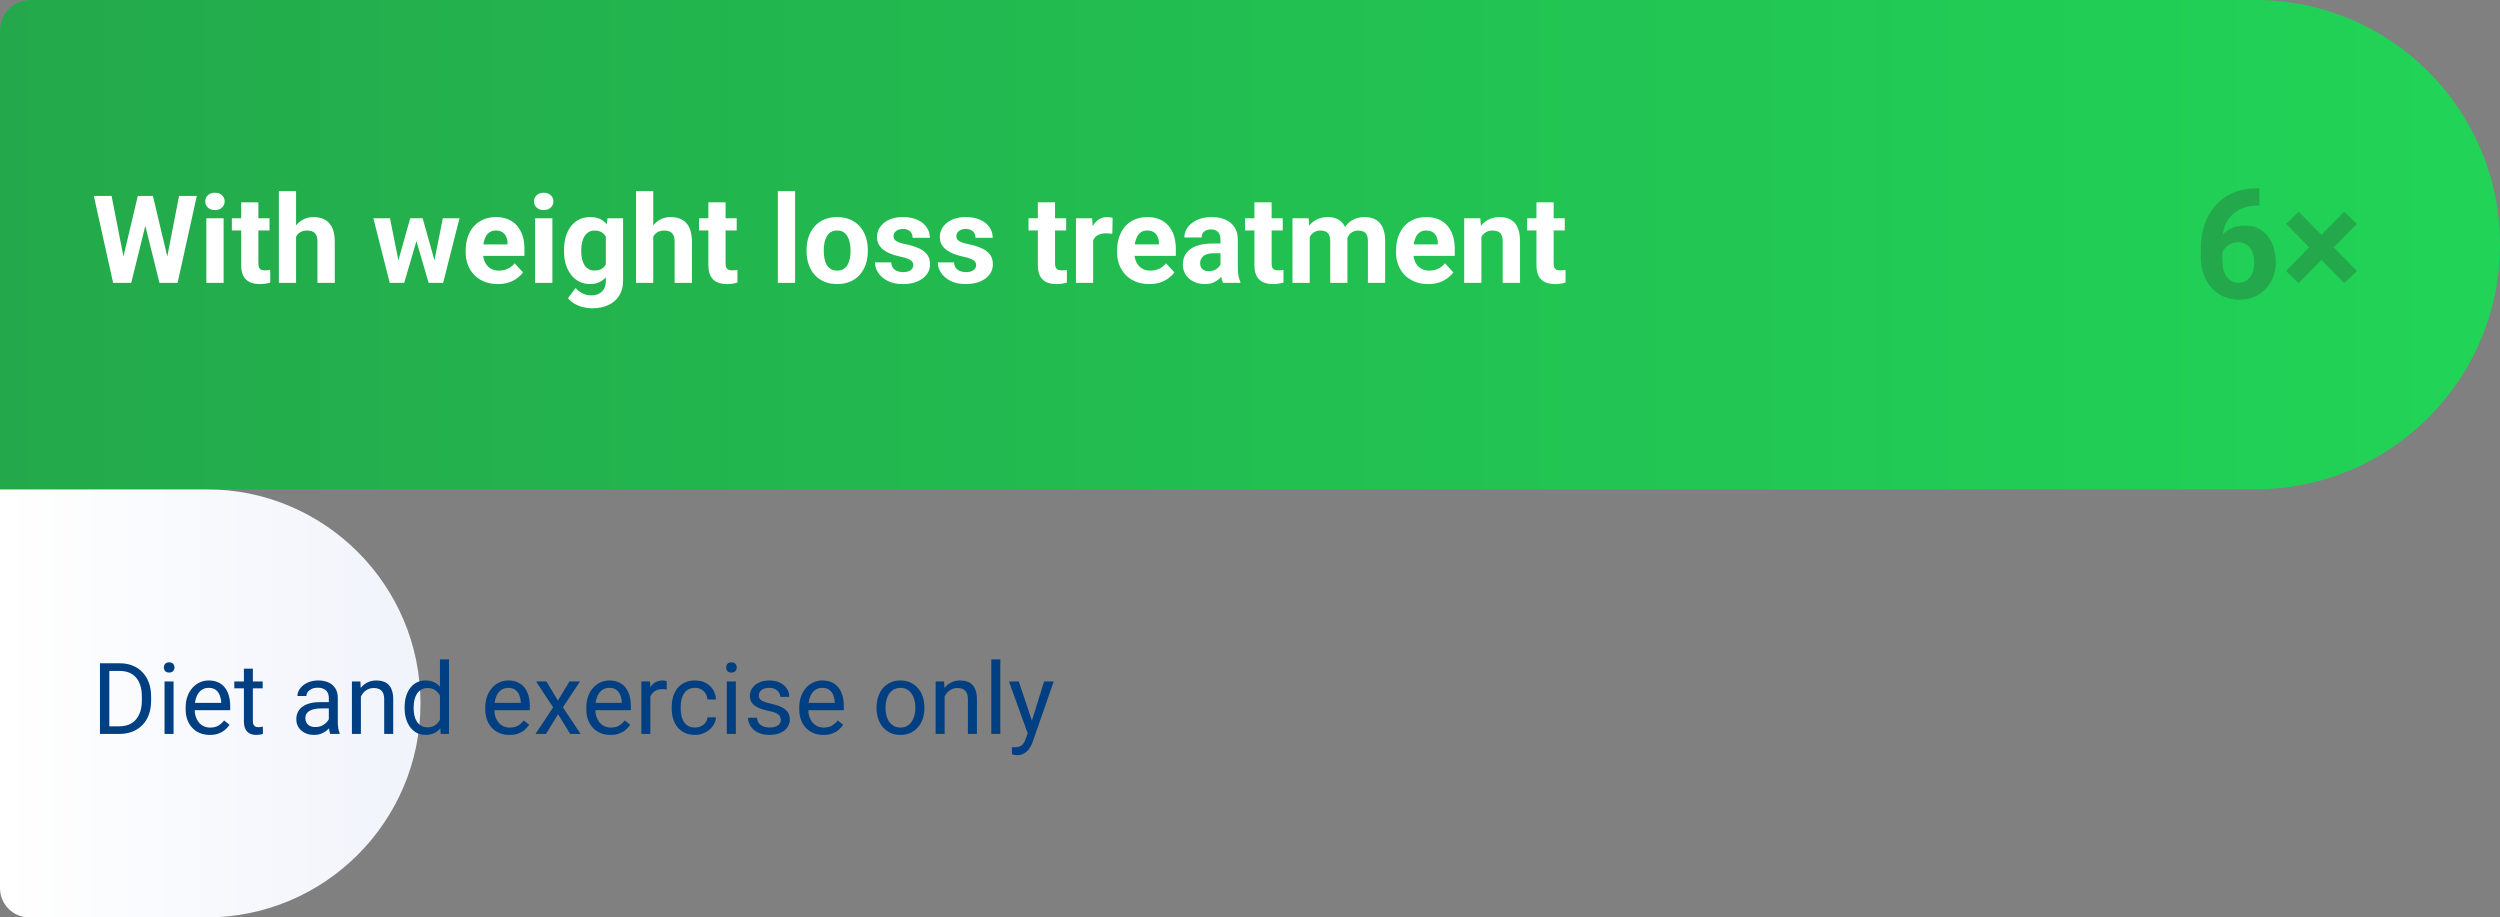
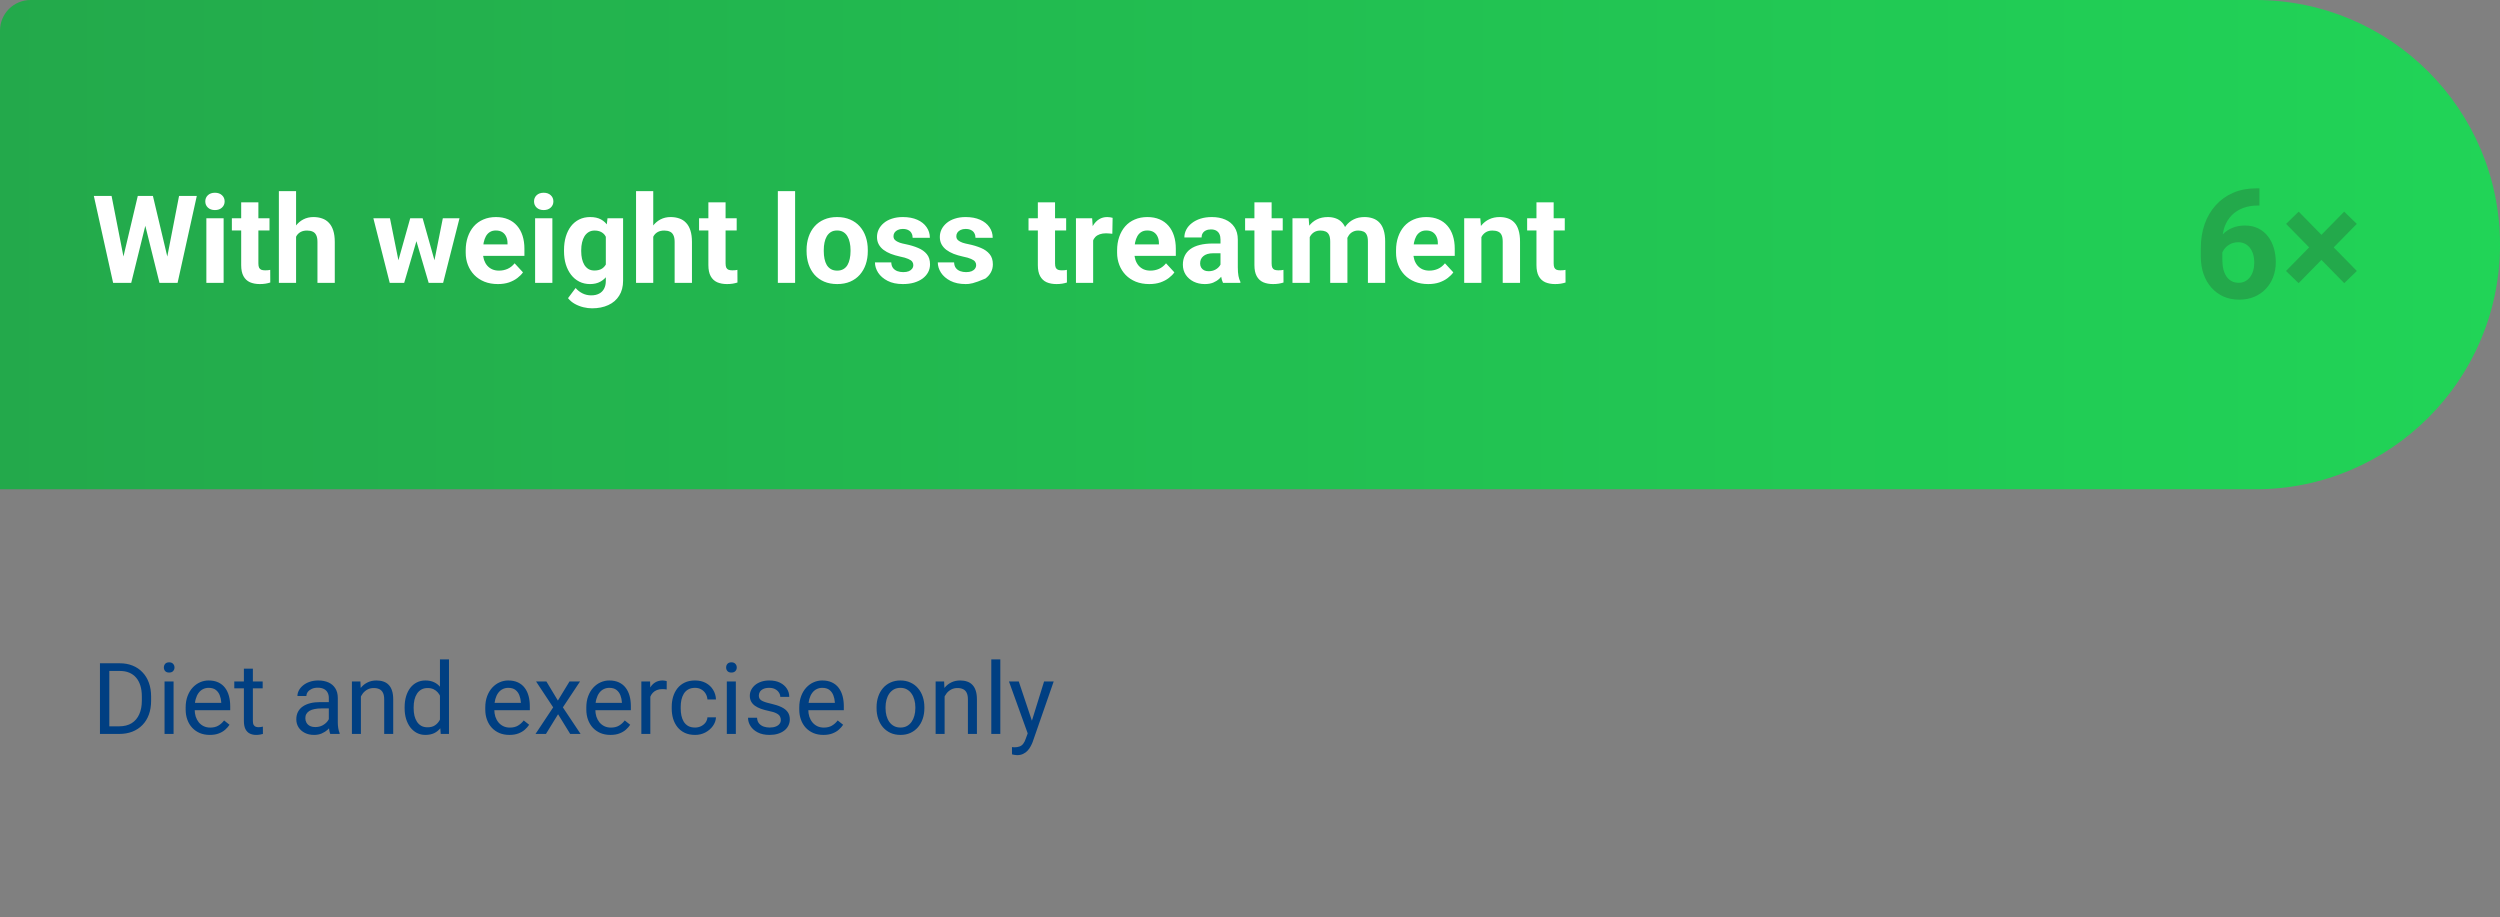
<svg xmlns="http://www.w3.org/2000/svg" width="327" height="120" viewBox="0 0 327 120" fill="none">
  <rect x="0" y="0" width="327" height="120" fill="#808080" stroke="none" />
  <g clip-path="url(#clip0_3335_783)">
-     <path d="M0 64H27C42.464 64 55 76.536 55 92C55 107.464 42.464 120 27 120H3.837C1.718 120 0 118.282 0 116.163V64Z" fill="url(#paint0_linear_3335_783)" />
    <path d="M15.575 96H13.645L13.658 95.003H15.575C16.235 95.003 16.785 94.866 17.226 94.591C17.666 94.311 17.996 93.922 18.216 93.423C18.44 92.919 18.552 92.331 18.552 91.658V91.093C18.552 90.564 18.489 90.095 18.362 89.684C18.235 89.269 18.049 88.92 17.803 88.637C17.558 88.349 17.257 88.131 16.902 87.983C16.551 87.835 16.146 87.761 15.689 87.761H13.607V86.758H15.689C16.294 86.758 16.847 86.859 17.346 87.062C17.846 87.261 18.275 87.551 18.635 87.932C18.999 88.309 19.278 88.766 19.473 89.303C19.667 89.836 19.765 90.437 19.765 91.106V91.658C19.765 92.327 19.667 92.93 19.473 93.467C19.278 94.001 18.997 94.455 18.628 94.832C18.264 95.209 17.824 95.499 17.308 95.702C16.796 95.901 16.218 96 15.575 96ZM14.299 86.758V96H13.074V86.758H14.299ZM22.703 89.132V96H21.523V89.132H22.703ZM21.434 87.31C21.434 87.12 21.491 86.959 21.605 86.828C21.724 86.697 21.897 86.631 22.126 86.631C22.35 86.631 22.522 86.697 22.64 86.828C22.763 86.959 22.824 87.12 22.824 87.31C22.824 87.492 22.763 87.649 22.64 87.78C22.522 87.907 22.35 87.97 22.126 87.97C21.897 87.97 21.724 87.907 21.605 87.78C21.491 87.649 21.434 87.492 21.434 87.31ZM27.439 96.127C26.961 96.127 26.527 96.046 26.138 95.886C25.753 95.721 25.42 95.49 25.141 95.194C24.866 94.898 24.654 94.546 24.506 94.14C24.358 93.734 24.284 93.29 24.284 92.807V92.54C24.284 91.982 24.367 91.485 24.532 91.049C24.697 90.609 24.921 90.236 25.204 89.932C25.488 89.627 25.81 89.396 26.169 89.24C26.529 89.083 26.901 89.005 27.287 89.005C27.777 89.005 28.201 89.09 28.556 89.259C28.916 89.428 29.21 89.665 29.438 89.97C29.667 90.27 29.836 90.626 29.946 91.036C30.056 91.442 30.111 91.887 30.111 92.369V92.896H24.982V91.938H28.937V91.849C28.92 91.544 28.857 91.248 28.747 90.96C28.641 90.672 28.471 90.435 28.239 90.249C28.006 90.063 27.689 89.97 27.287 89.97C27.02 89.97 26.774 90.027 26.55 90.141C26.326 90.251 26.133 90.416 25.973 90.636C25.812 90.856 25.687 91.125 25.598 91.442C25.509 91.76 25.465 92.126 25.465 92.54V92.807C25.465 93.133 25.509 93.44 25.598 93.728C25.691 94.011 25.825 94.261 25.998 94.477C26.176 94.692 26.389 94.862 26.639 94.984C26.893 95.107 27.181 95.168 27.502 95.168C27.917 95.168 28.268 95.084 28.556 94.915C28.844 94.745 29.096 94.519 29.311 94.235L30.022 94.8C29.874 95.025 29.686 95.238 29.457 95.441C29.229 95.644 28.948 95.81 28.613 95.936C28.283 96.064 27.892 96.127 27.439 96.127ZM34.358 89.132V90.033H30.645V89.132H34.358ZM31.901 87.462H33.076V94.299C33.076 94.532 33.112 94.707 33.184 94.826C33.255 94.944 33.349 95.022 33.463 95.061C33.577 95.099 33.7 95.118 33.831 95.118C33.928 95.118 34.03 95.109 34.136 95.092C34.246 95.071 34.328 95.054 34.383 95.041L34.39 96C34.297 96.03 34.174 96.057 34.021 96.082C33.873 96.112 33.694 96.127 33.482 96.127C33.194 96.127 32.93 96.07 32.688 95.956C32.447 95.841 32.255 95.651 32.111 95.384C31.971 95.113 31.901 94.749 31.901 94.293V87.462ZM43.01 94.826V91.29C43.01 91.019 42.955 90.784 42.845 90.585C42.739 90.382 42.578 90.226 42.362 90.116C42.146 90.006 41.88 89.951 41.562 89.951C41.266 89.951 41.006 90.001 40.782 90.103C40.562 90.205 40.388 90.338 40.261 90.503C40.138 90.668 40.077 90.846 40.077 91.036H38.903C38.903 90.791 38.966 90.547 39.093 90.306C39.22 90.065 39.402 89.847 39.639 89.652C39.88 89.454 40.168 89.297 40.502 89.183C40.841 89.064 41.218 89.005 41.632 89.005C42.132 89.005 42.572 89.09 42.953 89.259C43.338 89.428 43.638 89.684 43.854 90.027C44.074 90.365 44.184 90.791 44.184 91.303V94.502C44.184 94.731 44.203 94.974 44.241 95.232C44.283 95.49 44.345 95.712 44.425 95.898V96H43.2C43.141 95.865 43.094 95.685 43.06 95.46C43.027 95.232 43.01 95.02 43.01 94.826ZM43.213 91.836L43.225 92.661H42.038C41.704 92.661 41.406 92.689 41.144 92.744C40.881 92.794 40.661 92.873 40.483 92.978C40.306 93.084 40.17 93.218 40.077 93.378C39.984 93.535 39.937 93.719 39.937 93.931C39.937 94.147 39.986 94.343 40.083 94.521C40.181 94.699 40.327 94.841 40.521 94.946C40.72 95.048 40.964 95.099 41.251 95.099C41.611 95.099 41.928 95.022 42.203 94.87C42.479 94.718 42.697 94.532 42.857 94.311C43.022 94.091 43.111 93.878 43.124 93.67L43.625 94.235C43.596 94.413 43.515 94.61 43.384 94.826C43.253 95.041 43.077 95.249 42.857 95.448C42.642 95.642 42.383 95.805 42.083 95.936C41.787 96.064 41.452 96.127 41.08 96.127C40.614 96.127 40.206 96.036 39.855 95.854C39.508 95.672 39.237 95.429 39.042 95.124C38.852 94.815 38.757 94.47 38.757 94.089C38.757 93.721 38.829 93.397 38.973 93.118C39.117 92.835 39.324 92.6 39.595 92.414C39.865 92.223 40.191 92.079 40.572 91.982C40.953 91.885 41.378 91.836 41.848 91.836H43.213ZM47.206 90.598V96H46.031V89.132H47.142L47.206 90.598ZM46.926 92.306L46.437 92.287C46.442 91.817 46.511 91.383 46.647 90.985C46.782 90.583 46.973 90.234 47.218 89.938C47.464 89.642 47.756 89.413 48.094 89.252C48.437 89.087 48.816 89.005 49.23 89.005C49.569 89.005 49.874 89.051 50.145 89.144C50.415 89.233 50.646 89.377 50.836 89.576C51.031 89.775 51.179 90.033 51.281 90.351C51.382 90.664 51.433 91.047 51.433 91.499V96H50.252V91.487C50.252 91.127 50.2 90.839 50.094 90.624C49.988 90.403 49.833 90.245 49.63 90.147C49.427 90.046 49.178 89.995 48.881 89.995C48.589 89.995 48.323 90.056 48.081 90.179C47.844 90.302 47.639 90.471 47.466 90.687C47.297 90.903 47.163 91.15 47.066 91.43C46.973 91.705 46.926 91.997 46.926 92.306ZM57.546 94.667V86.25H58.727V96H57.647L57.546 94.667ZM52.925 92.642V92.509C52.925 91.984 52.988 91.508 53.115 91.081C53.246 90.649 53.43 90.279 53.667 89.97C53.909 89.661 54.194 89.424 54.524 89.259C54.859 89.09 55.231 89.005 55.642 89.005C56.073 89.005 56.45 89.081 56.771 89.233C57.097 89.382 57.372 89.599 57.597 89.887C57.825 90.171 58.005 90.513 58.136 90.915C58.267 91.317 58.358 91.772 58.409 92.28V92.864C58.363 93.368 58.272 93.821 58.136 94.223C58.005 94.625 57.825 94.967 57.597 95.251C57.372 95.534 57.097 95.752 56.771 95.905C56.446 96.053 56.065 96.127 55.629 96.127C55.227 96.127 54.859 96.04 54.524 95.867C54.194 95.693 53.909 95.45 53.667 95.137C53.43 94.824 53.246 94.455 53.115 94.032C52.988 93.605 52.925 93.141 52.925 92.642ZM54.105 92.509V92.642C54.105 92.985 54.139 93.306 54.207 93.607C54.279 93.907 54.389 94.172 54.537 94.4C54.685 94.629 54.873 94.809 55.102 94.94C55.331 95.067 55.603 95.13 55.921 95.13C56.31 95.13 56.63 95.048 56.879 94.883C57.133 94.718 57.336 94.5 57.489 94.229C57.641 93.958 57.76 93.664 57.844 93.347V91.817C57.793 91.584 57.719 91.36 57.622 91.144C57.529 90.924 57.406 90.729 57.254 90.56C57.106 90.387 56.922 90.249 56.702 90.147C56.486 90.046 56.23 89.995 55.934 89.995C55.612 89.995 55.335 90.063 55.102 90.198C54.873 90.329 54.685 90.511 54.537 90.744C54.389 90.973 54.279 91.239 54.207 91.544C54.139 91.844 54.105 92.166 54.105 92.509ZM66.629 96.127C66.151 96.127 65.717 96.046 65.328 95.886C64.943 95.721 64.611 95.49 64.332 95.194C64.056 94.898 63.845 94.546 63.697 94.14C63.549 93.734 63.474 93.29 63.474 92.807V92.54C63.474 91.982 63.557 91.485 63.722 91.049C63.887 90.609 64.111 90.236 64.395 89.932C64.678 89.627 65 89.396 65.36 89.24C65.719 89.083 66.092 89.005 66.477 89.005C66.968 89.005 67.391 89.09 67.746 89.259C68.106 89.428 68.4 89.665 68.629 89.97C68.857 90.27 69.027 90.626 69.137 91.036C69.247 91.442 69.302 91.887 69.302 92.369V92.896H64.173V91.938H68.127V91.849C68.11 91.544 68.047 91.248 67.937 90.96C67.831 90.672 67.662 90.435 67.429 90.249C67.196 90.063 66.879 89.97 66.477 89.97C66.21 89.97 65.965 90.027 65.741 90.141C65.516 90.251 65.324 90.416 65.163 90.636C65.002 90.856 64.877 91.125 64.788 91.442C64.7 91.76 64.655 92.126 64.655 92.54V92.807C64.655 93.133 64.7 93.44 64.788 93.728C64.882 94.011 65.015 94.261 65.188 94.477C65.366 94.692 65.58 94.862 65.829 94.984C66.083 95.107 66.371 95.168 66.693 95.168C67.108 95.168 67.459 95.084 67.746 94.915C68.034 94.745 68.286 94.519 68.502 94.235L69.213 94.8C69.065 95.025 68.876 95.238 68.648 95.441C68.419 95.644 68.138 95.81 67.804 95.936C67.474 96.064 67.082 96.127 66.629 96.127ZM71.466 89.132L72.971 91.633L74.494 89.132H75.871L73.624 92.522L75.941 96H74.583L72.996 93.423L71.409 96H70.044L72.355 92.522L70.114 89.132H71.466ZM79.845 96.127C79.367 96.127 78.933 96.046 78.544 95.886C78.159 95.721 77.827 95.49 77.547 95.194C77.272 94.898 77.061 94.546 76.912 94.14C76.764 93.734 76.69 93.29 76.69 92.807V92.54C76.69 91.982 76.773 91.485 76.938 91.049C77.103 90.609 77.327 90.236 77.611 89.932C77.894 89.627 78.216 89.396 78.576 89.24C78.935 89.083 79.308 89.005 79.693 89.005C80.184 89.005 80.607 89.09 80.962 89.259C81.322 89.428 81.616 89.665 81.845 89.97C82.073 90.27 82.242 90.626 82.353 91.036C82.463 91.442 82.517 91.887 82.517 92.369V92.896H77.389V91.938H81.343V91.849C81.326 91.544 81.263 91.248 81.153 90.96C81.047 90.672 80.878 90.435 80.645 90.249C80.412 90.063 80.095 89.97 79.693 89.97C79.426 89.97 79.181 90.027 78.957 90.141C78.732 90.251 78.54 90.416 78.379 90.636C78.218 90.856 78.093 91.125 78.004 91.442C77.915 91.76 77.871 92.126 77.871 92.54V92.807C77.871 93.133 77.915 93.44 78.004 93.728C78.097 94.011 78.231 94.261 78.404 94.477C78.582 94.692 78.796 94.862 79.045 94.984C79.299 95.107 79.587 95.168 79.909 95.168C80.323 95.168 80.675 95.084 80.962 94.915C81.25 94.745 81.502 94.519 81.718 94.235L82.429 94.8C82.281 95.025 82.092 95.238 81.864 95.441C81.635 95.644 81.354 95.81 81.019 95.936C80.689 96.064 80.298 96.127 79.845 96.127ZM85.063 90.211V96H83.889V89.132H85.031L85.063 90.211ZM87.208 89.094L87.202 90.186C87.105 90.164 87.012 90.152 86.923 90.147C86.838 90.139 86.741 90.135 86.631 90.135C86.36 90.135 86.121 90.177 85.913 90.262C85.706 90.346 85.531 90.465 85.387 90.617C85.243 90.769 85.129 90.951 85.044 91.163C84.963 91.37 84.911 91.599 84.885 91.849L84.555 92.039C84.555 91.624 84.595 91.235 84.676 90.871C84.76 90.507 84.889 90.186 85.063 89.906C85.236 89.623 85.457 89.403 85.723 89.246C85.994 89.085 86.316 89.005 86.688 89.005C86.773 89.005 86.87 89.016 86.98 89.037C87.09 89.053 87.166 89.073 87.208 89.094ZM90.915 95.162C91.195 95.162 91.453 95.105 91.69 94.991C91.927 94.876 92.121 94.72 92.274 94.521C92.426 94.318 92.513 94.087 92.534 93.829H93.651C93.63 94.235 93.493 94.614 93.239 94.965C92.989 95.312 92.661 95.594 92.255 95.81C91.849 96.021 91.402 96.127 90.915 96.127C90.399 96.127 89.948 96.036 89.563 95.854C89.183 95.672 88.865 95.422 88.611 95.105C88.362 94.788 88.173 94.424 88.046 94.013C87.924 93.599 87.862 93.16 87.862 92.699V92.433C87.862 91.971 87.924 91.535 88.046 91.125C88.173 90.71 88.362 90.344 88.611 90.027C88.865 89.71 89.183 89.46 89.563 89.278C89.948 89.096 90.399 89.005 90.915 89.005C91.453 89.005 91.923 89.115 92.325 89.335C92.727 89.551 93.042 89.847 93.27 90.224C93.503 90.596 93.63 91.019 93.651 91.493H92.534C92.513 91.21 92.433 90.954 92.293 90.725C92.157 90.497 91.971 90.315 91.734 90.179C91.502 90.04 91.229 89.97 90.915 89.97C90.556 89.97 90.253 90.042 90.008 90.186C89.766 90.325 89.574 90.516 89.43 90.757C89.29 90.994 89.189 91.258 89.125 91.55C89.066 91.838 89.037 92.132 89.037 92.433V92.699C89.037 93 89.066 93.296 89.125 93.588C89.185 93.88 89.284 94.144 89.424 94.381C89.568 94.618 89.76 94.809 90.001 94.953C90.247 95.092 90.552 95.162 90.915 95.162ZM96.248 89.132V96H95.067V89.132H96.248ZM94.978 87.31C94.978 87.12 95.035 86.959 95.149 86.828C95.268 86.697 95.441 86.631 95.67 86.631C95.894 86.631 96.066 86.697 96.184 86.828C96.307 86.959 96.368 87.12 96.368 87.31C96.368 87.492 96.307 87.649 96.184 87.78C96.066 87.907 95.894 87.97 95.67 87.97C95.441 87.97 95.268 87.907 95.149 87.78C95.035 87.649 94.978 87.492 94.978 87.31ZM102.131 94.178C102.131 94.009 102.093 93.852 102.017 93.709C101.945 93.56 101.795 93.427 101.566 93.309C101.342 93.186 101.004 93.08 100.551 92.991C100.17 92.911 99.826 92.816 99.516 92.706C99.212 92.596 98.952 92.462 98.736 92.306C98.524 92.149 98.361 91.965 98.247 91.753C98.133 91.542 98.076 91.294 98.076 91.011C98.076 90.74 98.135 90.484 98.253 90.243C98.376 90.001 98.547 89.788 98.767 89.602C98.992 89.415 99.26 89.269 99.574 89.164C99.887 89.058 100.236 89.005 100.621 89.005C101.171 89.005 101.64 89.102 102.03 89.297C102.419 89.492 102.717 89.752 102.925 90.078C103.132 90.399 103.236 90.757 103.236 91.15H102.062C102.062 90.96 102.004 90.776 101.89 90.598C101.78 90.416 101.617 90.266 101.401 90.147C101.19 90.029 100.93 89.97 100.621 89.97C100.295 89.97 100.03 90.02 99.828 90.122C99.629 90.219 99.483 90.344 99.39 90.497C99.301 90.649 99.256 90.81 99.256 90.979C99.256 91.106 99.277 91.22 99.32 91.322C99.366 91.419 99.447 91.51 99.561 91.595C99.675 91.675 99.836 91.751 100.043 91.823C100.25 91.895 100.515 91.967 100.836 92.039C101.399 92.166 101.863 92.318 102.227 92.496C102.591 92.674 102.861 92.892 103.039 93.15C103.217 93.408 103.306 93.721 103.306 94.089C103.306 94.39 103.242 94.665 103.115 94.915C102.993 95.164 102.813 95.38 102.576 95.562C102.343 95.74 102.064 95.879 101.738 95.981C101.416 96.078 101.054 96.127 100.652 96.127C100.047 96.127 99.536 96.019 99.117 95.803C98.698 95.587 98.38 95.308 98.165 94.965C97.949 94.623 97.841 94.261 97.841 93.88H99.021C99.038 94.201 99.131 94.457 99.301 94.648C99.47 94.834 99.677 94.967 99.923 95.048C100.168 95.124 100.411 95.162 100.652 95.162C100.974 95.162 101.243 95.12 101.459 95.035C101.679 94.951 101.846 94.834 101.96 94.686C102.074 94.538 102.131 94.369 102.131 94.178ZM107.698 96.127C107.22 96.127 106.786 96.046 106.397 95.886C106.012 95.721 105.68 95.49 105.4 95.194C105.125 94.898 104.914 94.546 104.766 94.14C104.618 93.734 104.543 93.29 104.543 92.807V92.54C104.543 91.982 104.626 91.485 104.791 91.049C104.956 90.609 105.18 90.236 105.464 89.932C105.747 89.627 106.069 89.396 106.429 89.24C106.788 89.083 107.161 89.005 107.546 89.005C108.037 89.005 108.46 89.09 108.815 89.259C109.175 89.428 109.469 89.665 109.698 89.97C109.926 90.27 110.096 90.626 110.206 91.036C110.316 91.442 110.371 91.887 110.371 92.369V92.896H105.242V91.938H109.196V91.849C109.179 91.544 109.116 91.248 109.006 90.96C108.9 90.672 108.731 90.435 108.498 90.249C108.265 90.063 107.948 89.97 107.546 89.97C107.279 89.97 107.034 90.027 106.81 90.141C106.585 90.251 106.393 90.416 106.232 90.636C106.071 90.856 105.946 91.125 105.857 91.442C105.769 91.76 105.724 92.126 105.724 92.54V92.807C105.724 93.133 105.769 93.44 105.857 93.728C105.951 94.011 106.084 94.261 106.257 94.477C106.435 94.692 106.649 94.862 106.898 94.984C107.152 95.107 107.44 95.168 107.762 95.168C108.176 95.168 108.528 95.084 108.815 94.915C109.103 94.745 109.355 94.519 109.571 94.235L110.282 94.8C110.134 95.025 109.945 95.238 109.717 95.441C109.488 95.644 109.207 95.81 108.873 95.936C108.543 96.064 108.151 96.127 107.698 96.127ZM114.655 92.642V92.496C114.655 92.001 114.727 91.542 114.871 91.119C115.015 90.691 115.222 90.321 115.493 90.008C115.764 89.69 116.092 89.445 116.477 89.272C116.862 89.094 117.294 89.005 117.772 89.005C118.254 89.005 118.688 89.094 119.073 89.272C119.463 89.445 119.793 89.69 120.063 90.008C120.339 90.321 120.548 90.691 120.692 91.119C120.836 91.542 120.908 92.001 120.908 92.496V92.642C120.908 93.137 120.836 93.596 120.692 94.019C120.548 94.443 120.339 94.813 120.063 95.13C119.793 95.444 119.465 95.689 119.08 95.867C118.699 96.04 118.267 96.127 117.785 96.127C117.302 96.127 116.869 96.04 116.483 95.867C116.098 95.689 115.768 95.444 115.493 95.13C115.222 94.813 115.015 94.443 114.871 94.019C114.727 93.596 114.655 93.137 114.655 92.642ZM115.83 92.496V92.642C115.83 92.985 115.87 93.309 115.95 93.613C116.031 93.914 116.151 94.18 116.312 94.413C116.477 94.646 116.682 94.83 116.928 94.965C117.173 95.097 117.459 95.162 117.785 95.162C118.106 95.162 118.388 95.097 118.629 94.965C118.874 94.83 119.077 94.646 119.238 94.413C119.399 94.18 119.52 93.914 119.6 93.613C119.685 93.309 119.727 92.985 119.727 92.642V92.496C119.727 92.158 119.685 91.838 119.6 91.538C119.52 91.233 119.397 90.964 119.232 90.731C119.071 90.495 118.868 90.308 118.623 90.173C118.381 90.037 118.098 89.97 117.772 89.97C117.45 89.97 117.167 90.037 116.921 90.173C116.68 90.308 116.477 90.495 116.312 90.731C116.151 90.964 116.031 91.233 115.95 91.538C115.87 91.838 115.83 92.158 115.83 92.496ZM123.555 90.598V96H122.38V89.132H123.491L123.555 90.598ZM123.275 92.306L122.787 92.287C122.791 91.817 122.861 91.383 122.996 90.985C123.132 90.583 123.322 90.234 123.567 89.938C123.813 89.642 124.105 89.413 124.443 89.252C124.786 89.087 125.165 89.005 125.58 89.005C125.918 89.005 126.223 89.051 126.494 89.144C126.765 89.233 126.995 89.377 127.186 89.576C127.38 89.775 127.528 90.033 127.63 90.351C127.731 90.664 127.782 91.047 127.782 91.499V96H126.602V91.487C126.602 91.127 126.549 90.839 126.443 90.624C126.337 90.403 126.183 90.245 125.98 90.147C125.776 90.046 125.527 89.995 125.23 89.995C124.939 89.995 124.672 90.056 124.431 90.179C124.194 90.302 123.988 90.471 123.815 90.687C123.646 90.903 123.512 91.15 123.415 91.43C123.322 91.705 123.275 91.997 123.275 92.306ZM130.842 86.25V96H129.661V86.25H130.842ZM134.657 95.289L136.567 89.132H137.824L135.069 97.06C135.006 97.229 134.921 97.411 134.815 97.606C134.714 97.805 134.583 97.993 134.422 98.171C134.261 98.349 134.066 98.493 133.838 98.603C133.614 98.717 133.345 98.774 133.032 98.774C132.939 98.774 132.82 98.761 132.676 98.736C132.532 98.71 132.431 98.689 132.372 98.672L132.365 97.72C132.399 97.724 132.452 97.729 132.524 97.733C132.6 97.741 132.653 97.746 132.683 97.746C132.949 97.746 133.176 97.71 133.362 97.638C133.548 97.57 133.705 97.454 133.832 97.289C133.963 97.128 134.075 96.906 134.168 96.622L134.657 95.289ZM133.254 89.132L135.038 94.464L135.342 95.702L134.498 96.133L131.972 89.132H133.254Z" fill="#003F82" />
    <path d="M0 4C0 1.791 1.791 0 4 0H295C312.673 0 327 14.327 327 32C327 49.673 312.673 64 295 64H0V4Z" fill="url(#paint1_linear_3335_783)" />
-     <path d="M15.758 35.195L18.023 25.625H19.289L19.578 27.219L17.164 37H15.805L15.758 35.195ZM14.594 25.625L16.469 35.195L16.312 37H14.797L12.273 25.625H14.594ZM21.57 35.156L23.422 25.625H25.742L23.227 37H21.711L21.57 35.156ZM20 25.625L22.281 35.234L22.219 37H20.859L18.43 27.211L18.742 25.625H20ZM29.25 28.547V37H26.992V28.547H29.25ZM26.852 26.344C26.852 26.016 26.966 25.745 27.195 25.531C27.424 25.318 27.732 25.211 28.117 25.211C28.497 25.211 28.802 25.318 29.031 25.531C29.266 25.745 29.383 26.016 29.383 26.344C29.383 26.672 29.266 26.943 29.031 27.156C28.802 27.37 28.497 27.477 28.117 27.477C27.732 27.477 27.424 27.37 27.195 27.156C26.966 26.943 26.852 26.672 26.852 26.344ZM35.25 28.547V30.141H30.328V28.547H35.25ZM31.547 26.461H33.797V34.453C33.797 34.698 33.828 34.885 33.891 35.016C33.958 35.146 34.057 35.237 34.188 35.289C34.318 35.336 34.482 35.359 34.68 35.359C34.82 35.359 34.945 35.354 35.055 35.344C35.169 35.328 35.266 35.312 35.344 35.297L35.352 36.953C35.159 37.016 34.95 37.065 34.727 37.102C34.503 37.138 34.255 37.156 33.984 37.156C33.49 37.156 33.057 37.075 32.688 36.914C32.323 36.747 32.042 36.482 31.844 36.117C31.646 35.753 31.547 35.273 31.547 34.68V26.461ZM38.727 25V37H36.477V25H38.727ZM38.406 32.477H37.789C37.794 31.888 37.872 31.346 38.023 30.852C38.175 30.352 38.391 29.919 38.672 29.555C38.953 29.185 39.289 28.898 39.68 28.695C40.075 28.492 40.513 28.391 40.992 28.391C41.409 28.391 41.786 28.451 42.125 28.57C42.469 28.685 42.763 28.872 43.008 29.133C43.258 29.388 43.45 29.724 43.586 30.141C43.721 30.557 43.789 31.062 43.789 31.656V37H41.523V31.641C41.523 31.266 41.469 30.971 41.359 30.758C41.255 30.539 41.102 30.385 40.898 30.297C40.7 30.203 40.456 30.156 40.164 30.156C39.841 30.156 39.565 30.216 39.336 30.336C39.112 30.456 38.932 30.622 38.797 30.836C38.661 31.044 38.562 31.289 38.5 31.57C38.438 31.852 38.406 32.154 38.406 32.477ZM51.898 34.812L53.656 28.547H55.086L54.625 31.008L52.867 37H51.672L51.898 34.812ZM51.008 28.547L52.266 34.805L52.383 37H50.977L48.836 28.547H51.008ZM56.695 34.703L57.922 28.547H60.102L57.961 37H56.562L56.695 34.703ZM55.281 28.547L57.031 34.766L57.273 37H56.07L54.312 31.016L53.867 28.547H55.281ZM65.125 37.156C64.469 37.156 63.88 37.052 63.359 36.844C62.839 36.63 62.396 36.336 62.031 35.961C61.672 35.586 61.396 35.151 61.203 34.656C61.01 34.156 60.914 33.625 60.914 33.062V32.75C60.914 32.109 61.005 31.523 61.188 30.992C61.37 30.461 61.63 30 61.969 29.609C62.312 29.219 62.729 28.919 63.219 28.711C63.708 28.497 64.26 28.391 64.875 28.391C65.474 28.391 66.005 28.49 66.469 28.688C66.932 28.885 67.32 29.167 67.633 29.531C67.951 29.896 68.19 30.333 68.352 30.844C68.513 31.349 68.594 31.912 68.594 32.531V33.469H61.875V31.969H66.383V31.797C66.383 31.484 66.326 31.206 66.211 30.961C66.102 30.711 65.935 30.513 65.711 30.367C65.487 30.221 65.201 30.148 64.852 30.148C64.555 30.148 64.299 30.213 64.086 30.344C63.872 30.474 63.698 30.656 63.562 30.891C63.432 31.125 63.333 31.401 63.266 31.719C63.203 32.031 63.172 32.375 63.172 32.75V33.062C63.172 33.401 63.219 33.714 63.312 34C63.411 34.286 63.55 34.534 63.727 34.742C63.909 34.95 64.128 35.112 64.383 35.227C64.643 35.341 64.938 35.398 65.266 35.398C65.672 35.398 66.049 35.32 66.398 35.164C66.753 35.003 67.057 34.76 67.312 34.438L68.406 35.625C68.229 35.88 67.987 36.125 67.68 36.359C67.378 36.594 67.013 36.786 66.586 36.938C66.159 37.083 65.672 37.156 65.125 37.156ZM72.25 28.547V37H69.992V28.547H72.25ZM69.852 26.344C69.852 26.016 69.966 25.745 70.195 25.531C70.424 25.318 70.732 25.211 71.117 25.211C71.497 25.211 71.802 25.318 72.031 25.531C72.266 25.745 72.383 26.016 72.383 26.344C72.383 26.672 72.266 26.943 72.031 27.156C71.802 27.37 71.497 27.477 71.117 27.477C70.732 27.477 70.424 27.37 70.195 27.156C69.966 26.943 69.852 26.672 69.852 26.344ZM79.461 28.547H81.5V36.719C81.5 37.49 81.328 38.143 80.984 38.68C80.646 39.221 80.172 39.63 79.562 39.906C78.953 40.188 78.245 40.328 77.438 40.328C77.083 40.328 76.708 40.281 76.312 40.188C75.922 40.094 75.547 39.948 75.188 39.75C74.833 39.552 74.537 39.302 74.297 39L75.289 37.672C75.549 37.974 75.852 38.208 76.195 38.375C76.539 38.547 76.919 38.633 77.336 38.633C77.742 38.633 78.086 38.557 78.367 38.406C78.648 38.26 78.865 38.044 79.016 37.758C79.167 37.477 79.242 37.135 79.242 36.734V30.5L79.461 28.547ZM73.773 32.875V32.711C73.773 32.065 73.852 31.479 74.008 30.953C74.169 30.422 74.396 29.966 74.688 29.586C74.984 29.206 75.344 28.912 75.766 28.703C76.188 28.495 76.664 28.391 77.195 28.391C77.758 28.391 78.229 28.495 78.609 28.703C78.99 28.912 79.302 29.208 79.547 29.594C79.792 29.974 79.982 30.424 80.117 30.945C80.258 31.461 80.367 32.026 80.445 32.641V33C80.367 33.589 80.25 34.135 80.094 34.641C79.938 35.146 79.732 35.589 79.477 35.969C79.221 36.344 78.904 36.635 78.523 36.844C78.148 37.052 77.701 37.156 77.18 37.156C76.659 37.156 76.188 37.05 75.766 36.836C75.349 36.622 74.992 36.323 74.695 35.938C74.398 35.552 74.169 35.099 74.008 34.578C73.852 34.057 73.773 33.49 73.773 32.875ZM76.023 32.711V32.875C76.023 33.224 76.057 33.55 76.125 33.852C76.193 34.154 76.297 34.422 76.438 34.656C76.583 34.885 76.763 35.065 76.977 35.195C77.195 35.32 77.453 35.383 77.75 35.383C78.162 35.383 78.497 35.297 78.758 35.125C79.018 34.948 79.213 34.706 79.344 34.398C79.474 34.091 79.549 33.737 79.57 33.336V32.312C79.56 31.984 79.516 31.69 79.438 31.43C79.359 31.164 79.25 30.938 79.109 30.75C78.969 30.562 78.787 30.417 78.562 30.312C78.338 30.208 78.073 30.156 77.766 30.156C77.469 30.156 77.211 30.224 76.992 30.359C76.779 30.49 76.599 30.669 76.453 30.898C76.312 31.128 76.206 31.398 76.133 31.711C76.06 32.018 76.023 32.352 76.023 32.711ZM85.445 25V37H83.195V25H85.445ZM85.125 32.477H84.508C84.513 31.888 84.591 31.346 84.742 30.852C84.893 30.352 85.109 29.919 85.391 29.555C85.672 29.185 86.008 28.898 86.398 28.695C86.794 28.492 87.232 28.391 87.711 28.391C88.128 28.391 88.505 28.451 88.844 28.57C89.188 28.685 89.482 28.872 89.727 29.133C89.977 29.388 90.169 29.724 90.305 30.141C90.44 30.557 90.508 31.062 90.508 31.656V37H88.242V31.641C88.242 31.266 88.188 30.971 88.078 30.758C87.974 30.539 87.82 30.385 87.617 30.297C87.419 30.203 87.174 30.156 86.883 30.156C86.56 30.156 86.284 30.216 86.055 30.336C85.831 30.456 85.651 30.622 85.516 30.836C85.38 31.044 85.281 31.289 85.219 31.57C85.156 31.852 85.125 32.154 85.125 32.477ZM96.359 28.547V30.141H91.438V28.547H96.359ZM92.656 26.461H94.906V34.453C94.906 34.698 94.938 34.885 95 35.016C95.068 35.146 95.167 35.237 95.297 35.289C95.427 35.336 95.591 35.359 95.789 35.359C95.93 35.359 96.055 35.354 96.164 35.344C96.279 35.328 96.375 35.312 96.453 35.297L96.461 36.953C96.268 37.016 96.06 37.065 95.836 37.102C95.612 37.138 95.365 37.156 95.094 37.156C94.599 37.156 94.167 37.075 93.797 36.914C93.432 36.747 93.151 36.482 92.953 36.117C92.755 35.753 92.656 35.273 92.656 34.68V26.461ZM104 25V37H101.742V25H104ZM105.5 32.859V32.695C105.5 32.075 105.589 31.505 105.766 30.984C105.943 30.458 106.201 30.003 106.539 29.617C106.878 29.232 107.294 28.932 107.789 28.719C108.284 28.5 108.852 28.391 109.492 28.391C110.133 28.391 110.703 28.5 111.203 28.719C111.703 28.932 112.122 29.232 112.461 29.617C112.805 30.003 113.065 30.458 113.242 30.984C113.419 31.505 113.508 32.075 113.508 32.695V32.859C113.508 33.474 113.419 34.044 113.242 34.57C113.065 35.091 112.805 35.547 112.461 35.938C112.122 36.323 111.706 36.622 111.211 36.836C110.716 37.05 110.148 37.156 109.508 37.156C108.867 37.156 108.297 37.05 107.797 36.836C107.302 36.622 106.883 36.323 106.539 35.938C106.201 35.547 105.943 35.091 105.766 34.57C105.589 34.044 105.5 33.474 105.5 32.859ZM107.75 32.695V32.859C107.75 33.214 107.781 33.544 107.844 33.852C107.906 34.159 108.005 34.43 108.141 34.664C108.281 34.893 108.464 35.073 108.688 35.203C108.911 35.333 109.185 35.398 109.508 35.398C109.82 35.398 110.089 35.333 110.312 35.203C110.536 35.073 110.716 34.893 110.852 34.664C110.987 34.43 111.086 34.159 111.148 33.852C111.216 33.544 111.25 33.214 111.25 32.859V32.695C111.25 32.352 111.216 32.029 111.148 31.727C111.086 31.419 110.984 31.148 110.844 30.914C110.708 30.674 110.529 30.487 110.305 30.352C110.081 30.216 109.81 30.148 109.492 30.148C109.174 30.148 108.904 30.216 108.68 30.352C108.461 30.487 108.281 30.674 108.141 30.914C108.005 31.148 107.906 31.419 107.844 31.727C107.781 32.029 107.75 32.352 107.75 32.695ZM119.461 34.664C119.461 34.503 119.414 34.357 119.32 34.227C119.227 34.096 119.052 33.977 118.797 33.867C118.547 33.753 118.185 33.648 117.711 33.555C117.284 33.461 116.885 33.344 116.516 33.203C116.151 33.057 115.833 32.883 115.562 32.68C115.297 32.477 115.089 32.237 114.938 31.961C114.786 31.68 114.711 31.359 114.711 31C114.711 30.646 114.786 30.312 114.938 30C115.094 29.688 115.315 29.412 115.602 29.172C115.893 28.927 116.247 28.737 116.664 28.602C117.086 28.461 117.56 28.391 118.086 28.391C118.82 28.391 119.451 28.508 119.977 28.742C120.508 28.977 120.914 29.299 121.195 29.711C121.482 30.117 121.625 30.581 121.625 31.102H119.375C119.375 30.883 119.328 30.688 119.234 30.516C119.146 30.338 119.005 30.201 118.812 30.102C118.625 29.997 118.38 29.945 118.078 29.945C117.828 29.945 117.612 29.99 117.43 30.078C117.247 30.162 117.107 30.276 117.008 30.422C116.914 30.562 116.867 30.719 116.867 30.891C116.867 31.021 116.893 31.138 116.945 31.242C117.003 31.341 117.094 31.432 117.219 31.516C117.344 31.599 117.505 31.677 117.703 31.75C117.906 31.818 118.156 31.88 118.453 31.938C119.062 32.062 119.607 32.227 120.086 32.43C120.565 32.628 120.945 32.898 121.227 33.242C121.508 33.581 121.648 34.026 121.648 34.578C121.648 34.953 121.565 35.297 121.398 35.609C121.232 35.922 120.992 36.195 120.68 36.43C120.367 36.659 119.992 36.839 119.555 36.969C119.122 37.094 118.635 37.156 118.094 37.156C117.307 37.156 116.641 37.016 116.094 36.734C115.552 36.453 115.141 36.096 114.859 35.664C114.583 35.227 114.445 34.779 114.445 34.32H116.578C116.589 34.628 116.667 34.875 116.812 35.062C116.964 35.25 117.154 35.385 117.383 35.469C117.617 35.552 117.87 35.594 118.141 35.594C118.432 35.594 118.674 35.555 118.867 35.477C119.06 35.393 119.206 35.284 119.305 35.148C119.409 35.008 119.461 34.846 119.461 34.664ZM127.68 34.664C127.68 34.503 127.633 34.357 127.539 34.227C127.445 34.096 127.271 33.977 127.016 33.867C126.766 33.753 126.404 33.648 125.93 33.555C125.503 33.461 125.104 33.344 124.734 33.203C124.37 33.057 124.052 32.883 123.781 32.68C123.516 32.477 123.307 32.237 123.156 31.961C123.005 31.68 122.93 31.359 122.93 31C122.93 30.646 123.005 30.312 123.156 30C123.312 29.688 123.534 29.412 123.82 29.172C124.112 28.927 124.466 28.737 124.883 28.602C125.305 28.461 125.779 28.391 126.305 28.391C127.039 28.391 127.669 28.508 128.195 28.742C128.727 28.977 129.133 29.299 129.414 29.711C129.701 30.117 129.844 30.581 129.844 31.102H127.594C127.594 30.883 127.547 30.688 127.453 30.516C127.365 30.338 127.224 30.201 127.031 30.102C126.844 29.997 126.599 29.945 126.297 29.945C126.047 29.945 125.831 29.99 125.648 30.078C125.466 30.162 125.326 30.276 125.227 30.422C125.133 30.562 125.086 30.719 125.086 30.891C125.086 31.021 125.112 31.138 125.164 31.242C125.221 31.341 125.312 31.432 125.438 31.516C125.562 31.599 125.724 31.677 125.922 31.75C126.125 31.818 126.375 31.88 126.672 31.938C127.281 32.062 127.826 32.227 128.305 32.43C128.784 32.628 129.164 32.898 129.445 33.242C129.727 33.581 129.867 34.026 129.867 34.578C129.867 34.953 129.784 35.297 129.617 35.609C129.451 35.922 129.211 36.195 128.898 36.43C128.586 36.659 128.211 36.839 127.773 36.969C127.341 37.094 126.854 37.156 126.312 37.156C125.526 37.156 124.859 37.016 124.312 36.734C123.771 36.453 123.359 36.096 123.078 35.664C122.802 35.227 122.664 34.779 122.664 34.32H124.797C124.807 34.628 124.885 34.875 125.031 35.062C125.182 35.25 125.372 35.385 125.602 35.469C125.836 35.552 126.089 35.594 126.359 35.594C126.651 35.594 126.893 35.555 127.086 35.477C127.279 35.393 127.424 35.284 127.523 35.148C127.628 35.008 127.68 34.846 127.68 34.664ZM139.453 28.547V30.141H134.531V28.547H139.453ZM135.75 26.461H138V34.453C138 34.698 138.031 34.885 138.094 35.016C138.161 35.146 138.26 35.237 138.391 35.289C138.521 35.336 138.685 35.359 138.883 35.359C139.023 35.359 139.148 35.354 139.258 35.344C139.372 35.328 139.469 35.312 139.547 35.297L139.555 36.953C139.362 37.016 139.154 37.065 138.93 37.102C138.706 37.138 138.458 37.156 138.188 37.156C137.693 37.156 137.26 37.075 136.891 36.914C136.526 36.747 136.245 36.482 136.047 36.117C135.849 35.753 135.75 35.273 135.75 34.68V26.461ZM142.984 30.391V37H140.734V28.547H142.852L142.984 30.391ZM145.531 28.492L145.492 30.578C145.383 30.562 145.25 30.549 145.094 30.539C144.943 30.523 144.805 30.516 144.68 30.516C144.362 30.516 144.086 30.557 143.852 30.641C143.622 30.719 143.43 30.836 143.273 30.992C143.122 31.148 143.008 31.338 142.93 31.562C142.857 31.787 142.815 32.042 142.805 32.328L142.352 32.188C142.352 31.641 142.406 31.138 142.516 30.68C142.625 30.216 142.784 29.812 142.992 29.469C143.206 29.125 143.466 28.859 143.773 28.672C144.081 28.484 144.432 28.391 144.828 28.391C144.953 28.391 145.081 28.401 145.211 28.422C145.341 28.438 145.448 28.461 145.531 28.492ZM150.328 37.156C149.672 37.156 149.083 37.052 148.562 36.844C148.042 36.63 147.599 36.336 147.234 35.961C146.875 35.586 146.599 35.151 146.406 34.656C146.214 34.156 146.117 33.625 146.117 33.062V32.75C146.117 32.109 146.208 31.523 146.391 30.992C146.573 30.461 146.833 30 147.172 29.609C147.516 29.219 147.932 28.919 148.422 28.711C148.911 28.497 149.464 28.391 150.078 28.391C150.677 28.391 151.208 28.49 151.672 28.688C152.135 28.885 152.523 29.167 152.836 29.531C153.154 29.896 153.393 30.333 153.555 30.844C153.716 31.349 153.797 31.912 153.797 32.531V33.469H147.078V31.969H151.586V31.797C151.586 31.484 151.529 31.206 151.414 30.961C151.305 30.711 151.138 30.513 150.914 30.367C150.69 30.221 150.404 30.148 150.055 30.148C149.758 30.148 149.503 30.213 149.289 30.344C149.076 30.474 148.901 30.656 148.766 30.891C148.635 31.125 148.536 31.401 148.469 31.719C148.406 32.031 148.375 32.375 148.375 32.75V33.062C148.375 33.401 148.422 33.714 148.516 34C148.615 34.286 148.753 34.534 148.93 34.742C149.112 34.95 149.331 35.112 149.586 35.227C149.846 35.341 150.141 35.398 150.469 35.398C150.875 35.398 151.253 35.32 151.602 35.164C151.956 35.003 152.26 34.76 152.516 34.438L153.609 35.625C153.432 35.88 153.19 36.125 152.883 36.359C152.581 36.594 152.216 36.786 151.789 36.938C151.362 37.083 150.875 37.156 150.328 37.156ZM159.641 35.094V31.328C159.641 31.057 159.596 30.826 159.508 30.633C159.419 30.435 159.281 30.281 159.094 30.172C158.911 30.062 158.674 30.008 158.383 30.008C158.133 30.008 157.917 30.052 157.734 30.141C157.552 30.224 157.411 30.346 157.312 30.508C157.214 30.664 157.164 30.849 157.164 31.062H154.914C154.914 30.703 154.997 30.362 155.164 30.039C155.331 29.716 155.573 29.432 155.891 29.188C156.208 28.938 156.586 28.742 157.023 28.602C157.466 28.461 157.961 28.391 158.508 28.391C159.164 28.391 159.747 28.5 160.258 28.719C160.768 28.938 161.169 29.266 161.461 29.703C161.758 30.141 161.906 30.688 161.906 31.344V34.961C161.906 35.425 161.935 35.805 161.992 36.102C162.049 36.393 162.133 36.648 162.242 36.867V37H159.969C159.859 36.771 159.776 36.484 159.719 36.141C159.667 35.792 159.641 35.443 159.641 35.094ZM159.938 31.852L159.953 33.125H158.695C158.398 33.125 158.141 33.159 157.922 33.227C157.703 33.294 157.523 33.391 157.383 33.516C157.242 33.635 157.138 33.776 157.07 33.938C157.008 34.099 156.977 34.276 156.977 34.469C156.977 34.661 157.021 34.836 157.109 34.992C157.198 35.143 157.326 35.263 157.492 35.352C157.659 35.435 157.854 35.477 158.078 35.477C158.417 35.477 158.711 35.409 158.961 35.273C159.211 35.138 159.404 34.971 159.539 34.773C159.68 34.575 159.753 34.388 159.758 34.211L160.352 35.164C160.268 35.378 160.154 35.599 160.008 35.828C159.867 36.057 159.688 36.273 159.469 36.477C159.25 36.675 158.987 36.839 158.68 36.969C158.372 37.094 158.008 37.156 157.586 37.156C157.049 37.156 156.562 37.05 156.125 36.836C155.693 36.617 155.349 36.318 155.094 35.938C154.844 35.552 154.719 35.115 154.719 34.625C154.719 34.182 154.802 33.789 154.969 33.445C155.135 33.102 155.38 32.812 155.703 32.578C156.031 32.339 156.44 32.159 156.93 32.039C157.419 31.914 157.987 31.852 158.633 31.852H159.938ZM167.781 28.547V30.141H162.859V28.547H167.781ZM164.078 26.461H166.328V34.453C166.328 34.698 166.359 34.885 166.422 35.016C166.49 35.146 166.589 35.237 166.719 35.289C166.849 35.336 167.013 35.359 167.211 35.359C167.352 35.359 167.477 35.354 167.586 35.344C167.701 35.328 167.797 35.312 167.875 35.297L167.883 36.953C167.69 37.016 167.482 37.065 167.258 37.102C167.034 37.138 166.786 37.156 166.516 37.156C166.021 37.156 165.589 37.075 165.219 36.914C164.854 36.747 164.573 36.482 164.375 36.117C164.177 35.753 164.078 35.273 164.078 34.68V26.461ZM171.312 30.297V37H169.055V28.547H171.172L171.312 30.297ZM171 32.477H170.375C170.375 31.888 170.445 31.346 170.586 30.852C170.732 30.352 170.943 29.919 171.219 29.555C171.5 29.185 171.846 28.898 172.258 28.695C172.669 28.492 173.146 28.391 173.688 28.391C174.062 28.391 174.406 28.448 174.719 28.562C175.031 28.672 175.299 28.846 175.523 29.086C175.753 29.32 175.93 29.628 176.055 30.008C176.18 30.383 176.242 30.833 176.242 31.359V37H173.992V31.609C173.992 31.224 173.94 30.927 173.836 30.719C173.732 30.51 173.583 30.365 173.391 30.281C173.203 30.198 172.977 30.156 172.711 30.156C172.419 30.156 172.164 30.216 171.945 30.336C171.732 30.456 171.555 30.622 171.414 30.836C171.273 31.044 171.169 31.289 171.102 31.57C171.034 31.852 171 32.154 171 32.477ZM176.031 32.219L175.227 32.32C175.227 31.768 175.294 31.255 175.43 30.781C175.57 30.307 175.776 29.891 176.047 29.531C176.323 29.172 176.664 28.893 177.07 28.695C177.477 28.492 177.945 28.391 178.477 28.391C178.883 28.391 179.253 28.451 179.586 28.57C179.919 28.685 180.203 28.87 180.438 29.125C180.677 29.375 180.859 29.703 180.984 30.109C181.115 30.516 181.18 31.013 181.18 31.602V37H178.922V31.602C178.922 31.211 178.87 30.914 178.766 30.711C178.667 30.503 178.521 30.359 178.328 30.281C178.141 30.198 177.917 30.156 177.656 30.156C177.385 30.156 177.148 30.211 176.945 30.32C176.742 30.424 176.573 30.57 176.438 30.758C176.302 30.945 176.201 31.164 176.133 31.414C176.065 31.659 176.031 31.927 176.031 32.219ZM186.812 37.156C186.156 37.156 185.568 37.052 185.047 36.844C184.526 36.63 184.083 36.336 183.719 35.961C183.359 35.586 183.083 35.151 182.891 34.656C182.698 34.156 182.602 33.625 182.602 33.062V32.75C182.602 32.109 182.693 31.523 182.875 30.992C183.057 30.461 183.318 30 183.656 29.609C184 29.219 184.417 28.919 184.906 28.711C185.396 28.497 185.948 28.391 186.562 28.391C187.161 28.391 187.693 28.49 188.156 28.688C188.62 28.885 189.008 29.167 189.32 29.531C189.638 29.896 189.878 30.333 190.039 30.844C190.201 31.349 190.281 31.912 190.281 32.531V33.469H183.562V31.969H188.07V31.797C188.07 31.484 188.013 31.206 187.898 30.961C187.789 30.711 187.622 30.513 187.398 30.367C187.174 30.221 186.888 30.148 186.539 30.148C186.242 30.148 185.987 30.213 185.773 30.344C185.56 30.474 185.385 30.656 185.25 30.891C185.12 31.125 185.021 31.401 184.953 31.719C184.891 32.031 184.859 32.375 184.859 32.75V33.062C184.859 33.401 184.906 33.714 185 34C185.099 34.286 185.237 34.534 185.414 34.742C185.596 34.95 185.815 35.112 186.07 35.227C186.331 35.341 186.625 35.398 186.953 35.398C187.359 35.398 187.737 35.32 188.086 35.164C188.44 35.003 188.745 34.76 189 34.438L190.094 35.625C189.917 35.88 189.674 36.125 189.367 36.359C189.065 36.594 188.701 36.786 188.273 36.938C187.846 37.083 187.359 37.156 186.812 37.156ZM193.766 30.352V37H191.516V28.547H193.625L193.766 30.352ZM193.438 32.477H192.828C192.828 31.852 192.909 31.289 193.07 30.789C193.232 30.284 193.458 29.854 193.75 29.5C194.042 29.141 194.388 28.867 194.789 28.68C195.195 28.487 195.648 28.391 196.148 28.391C196.544 28.391 196.906 28.448 197.234 28.562C197.562 28.677 197.844 28.859 198.078 29.109C198.318 29.359 198.5 29.69 198.625 30.102C198.755 30.513 198.82 31.016 198.82 31.609V37H196.555V31.602C196.555 31.227 196.503 30.935 196.398 30.727C196.294 30.518 196.141 30.372 195.938 30.289C195.74 30.201 195.495 30.156 195.203 30.156C194.901 30.156 194.638 30.216 194.414 30.336C194.195 30.456 194.013 30.622 193.867 30.836C193.727 31.044 193.62 31.289 193.547 31.57C193.474 31.852 193.438 32.154 193.438 32.477ZM204.672 28.547V30.141H199.75V28.547H204.672ZM200.969 26.461H203.219V34.453C203.219 34.698 203.25 34.885 203.312 35.016C203.38 35.146 203.479 35.237 203.609 35.289C203.74 35.336 203.904 35.359 204.102 35.359C204.242 35.359 204.367 35.354 204.477 35.344C204.591 35.328 204.688 35.312 204.766 35.297L204.773 36.953C204.581 37.016 204.372 37.065 204.148 37.102C203.924 37.138 203.677 37.156 203.406 37.156C202.911 37.156 202.479 37.075 202.109 36.914C201.745 36.747 201.464 36.482 201.266 36.117C201.068 35.753 200.969 35.273 200.969 34.68V26.461Z" fill="white" />
+     <path d="M15.758 35.195L18.023 25.625H19.289L19.578 27.219L17.164 37H15.805L15.758 35.195ZM14.594 25.625L16.469 35.195L16.312 37H14.797L12.273 25.625H14.594ZM21.57 35.156L23.422 25.625H25.742L23.227 37H21.711L21.57 35.156ZM20 25.625L22.281 35.234L22.219 37H20.859L18.43 27.211L18.742 25.625H20ZM29.25 28.547V37H26.992V28.547H29.25ZM26.852 26.344C26.852 26.016 26.966 25.745 27.195 25.531C27.424 25.318 27.732 25.211 28.117 25.211C28.497 25.211 28.802 25.318 29.031 25.531C29.266 25.745 29.383 26.016 29.383 26.344C29.383 26.672 29.266 26.943 29.031 27.156C28.802 27.37 28.497 27.477 28.117 27.477C27.732 27.477 27.424 27.37 27.195 27.156C26.966 26.943 26.852 26.672 26.852 26.344ZM35.25 28.547V30.141H30.328V28.547H35.25ZM31.547 26.461H33.797V34.453C33.797 34.698 33.828 34.885 33.891 35.016C33.958 35.146 34.057 35.237 34.188 35.289C34.318 35.336 34.482 35.359 34.68 35.359C34.82 35.359 34.945 35.354 35.055 35.344C35.169 35.328 35.266 35.312 35.344 35.297L35.352 36.953C35.159 37.016 34.95 37.065 34.727 37.102C34.503 37.138 34.255 37.156 33.984 37.156C33.49 37.156 33.057 37.075 32.688 36.914C32.323 36.747 32.042 36.482 31.844 36.117C31.646 35.753 31.547 35.273 31.547 34.68V26.461ZM38.727 25V37H36.477V25H38.727ZM38.406 32.477H37.789C37.794 31.888 37.872 31.346 38.023 30.852C38.175 30.352 38.391 29.919 38.672 29.555C38.953 29.185 39.289 28.898 39.68 28.695C40.075 28.492 40.513 28.391 40.992 28.391C41.409 28.391 41.786 28.451 42.125 28.57C42.469 28.685 42.763 28.872 43.008 29.133C43.258 29.388 43.45 29.724 43.586 30.141C43.721 30.557 43.789 31.062 43.789 31.656V37H41.523V31.641C41.523 31.266 41.469 30.971 41.359 30.758C41.255 30.539 41.102 30.385 40.898 30.297C40.7 30.203 40.456 30.156 40.164 30.156C39.841 30.156 39.565 30.216 39.336 30.336C39.112 30.456 38.932 30.622 38.797 30.836C38.661 31.044 38.562 31.289 38.5 31.57C38.438 31.852 38.406 32.154 38.406 32.477ZM51.898 34.812L53.656 28.547H55.086L54.625 31.008L52.867 37H51.672L51.898 34.812ZM51.008 28.547L52.266 34.805L52.383 37H50.977L48.836 28.547H51.008ZM56.695 34.703L57.922 28.547H60.102L57.961 37H56.562L56.695 34.703ZM55.281 28.547L57.031 34.766L57.273 37H56.07L54.312 31.016L53.867 28.547H55.281ZM65.125 37.156C64.469 37.156 63.88 37.052 63.359 36.844C62.839 36.63 62.396 36.336 62.031 35.961C61.672 35.586 61.396 35.151 61.203 34.656C61.01 34.156 60.914 33.625 60.914 33.062V32.75C60.914 32.109 61.005 31.523 61.188 30.992C61.37 30.461 61.63 30 61.969 29.609C62.312 29.219 62.729 28.919 63.219 28.711C63.708 28.497 64.26 28.391 64.875 28.391C65.474 28.391 66.005 28.49 66.469 28.688C66.932 28.885 67.32 29.167 67.633 29.531C67.951 29.896 68.19 30.333 68.352 30.844C68.513 31.349 68.594 31.912 68.594 32.531V33.469H61.875V31.969H66.383V31.797C66.383 31.484 66.326 31.206 66.211 30.961C66.102 30.711 65.935 30.513 65.711 30.367C65.487 30.221 65.201 30.148 64.852 30.148C64.555 30.148 64.299 30.213 64.086 30.344C63.872 30.474 63.698 30.656 63.562 30.891C63.432 31.125 63.333 31.401 63.266 31.719C63.203 32.031 63.172 32.375 63.172 32.75V33.062C63.172 33.401 63.219 33.714 63.312 34C63.411 34.286 63.55 34.534 63.727 34.742C63.909 34.95 64.128 35.112 64.383 35.227C64.643 35.341 64.938 35.398 65.266 35.398C65.672 35.398 66.049 35.32 66.398 35.164C66.753 35.003 67.057 34.76 67.312 34.438L68.406 35.625C68.229 35.88 67.987 36.125 67.68 36.359C67.378 36.594 67.013 36.786 66.586 36.938C66.159 37.083 65.672 37.156 65.125 37.156ZM72.25 28.547V37H69.992V28.547H72.25ZM69.852 26.344C69.852 26.016 69.966 25.745 70.195 25.531C70.424 25.318 70.732 25.211 71.117 25.211C71.497 25.211 71.802 25.318 72.031 25.531C72.266 25.745 72.383 26.016 72.383 26.344C72.383 26.672 72.266 26.943 72.031 27.156C71.802 27.37 71.497 27.477 71.117 27.477C70.732 27.477 70.424 27.37 70.195 27.156C69.966 26.943 69.852 26.672 69.852 26.344ZM79.461 28.547H81.5V36.719C81.5 37.49 81.328 38.143 80.984 38.68C80.646 39.221 80.172 39.63 79.562 39.906C78.953 40.188 78.245 40.328 77.438 40.328C77.083 40.328 76.708 40.281 76.312 40.188C75.922 40.094 75.547 39.948 75.188 39.75C74.833 39.552 74.537 39.302 74.297 39L75.289 37.672C75.549 37.974 75.852 38.208 76.195 38.375C76.539 38.547 76.919 38.633 77.336 38.633C77.742 38.633 78.086 38.557 78.367 38.406C78.648 38.26 78.865 38.044 79.016 37.758C79.167 37.477 79.242 37.135 79.242 36.734V30.5L79.461 28.547ZM73.773 32.875V32.711C73.773 32.065 73.852 31.479 74.008 30.953C74.169 30.422 74.396 29.966 74.688 29.586C74.984 29.206 75.344 28.912 75.766 28.703C76.188 28.495 76.664 28.391 77.195 28.391C77.758 28.391 78.229 28.495 78.609 28.703C78.99 28.912 79.302 29.208 79.547 29.594C79.792 29.974 79.982 30.424 80.117 30.945C80.258 31.461 80.367 32.026 80.445 32.641V33C80.367 33.589 80.25 34.135 80.094 34.641C79.938 35.146 79.732 35.589 79.477 35.969C79.221 36.344 78.904 36.635 78.523 36.844C78.148 37.052 77.701 37.156 77.18 37.156C76.659 37.156 76.188 37.05 75.766 36.836C75.349 36.622 74.992 36.323 74.695 35.938C74.398 35.552 74.169 35.099 74.008 34.578C73.852 34.057 73.773 33.49 73.773 32.875ZM76.023 32.711V32.875C76.023 33.224 76.057 33.55 76.125 33.852C76.193 34.154 76.297 34.422 76.438 34.656C76.583 34.885 76.763 35.065 76.977 35.195C77.195 35.32 77.453 35.383 77.75 35.383C78.162 35.383 78.497 35.297 78.758 35.125C79.018 34.948 79.213 34.706 79.344 34.398C79.474 34.091 79.549 33.737 79.57 33.336V32.312C79.56 31.984 79.516 31.69 79.438 31.43C79.359 31.164 79.25 30.938 79.109 30.75C78.969 30.562 78.787 30.417 78.562 30.312C78.338 30.208 78.073 30.156 77.766 30.156C77.469 30.156 77.211 30.224 76.992 30.359C76.779 30.49 76.599 30.669 76.453 30.898C76.312 31.128 76.206 31.398 76.133 31.711C76.06 32.018 76.023 32.352 76.023 32.711ZM85.445 25V37H83.195V25H85.445ZM85.125 32.477H84.508C84.513 31.888 84.591 31.346 84.742 30.852C84.893 30.352 85.109 29.919 85.391 29.555C85.672 29.185 86.008 28.898 86.398 28.695C86.794 28.492 87.232 28.391 87.711 28.391C88.128 28.391 88.505 28.451 88.844 28.57C89.188 28.685 89.482 28.872 89.727 29.133C89.977 29.388 90.169 29.724 90.305 30.141C90.44 30.557 90.508 31.062 90.508 31.656V37H88.242V31.641C88.242 31.266 88.188 30.971 88.078 30.758C87.974 30.539 87.82 30.385 87.617 30.297C87.419 30.203 87.174 30.156 86.883 30.156C86.56 30.156 86.284 30.216 86.055 30.336C85.831 30.456 85.651 30.622 85.516 30.836C85.38 31.044 85.281 31.289 85.219 31.57C85.156 31.852 85.125 32.154 85.125 32.477ZM96.359 28.547V30.141H91.438V28.547H96.359ZM92.656 26.461H94.906V34.453C94.906 34.698 94.938 34.885 95 35.016C95.068 35.146 95.167 35.237 95.297 35.289C95.427 35.336 95.591 35.359 95.789 35.359C95.93 35.359 96.055 35.354 96.164 35.344C96.279 35.328 96.375 35.312 96.453 35.297L96.461 36.953C96.268 37.016 96.06 37.065 95.836 37.102C95.612 37.138 95.365 37.156 95.094 37.156C94.599 37.156 94.167 37.075 93.797 36.914C93.432 36.747 93.151 36.482 92.953 36.117C92.755 35.753 92.656 35.273 92.656 34.68V26.461ZM104 25V37H101.742V25H104ZM105.5 32.859V32.695C105.5 32.075 105.589 31.505 105.766 30.984C105.943 30.458 106.201 30.003 106.539 29.617C106.878 29.232 107.294 28.932 107.789 28.719C108.284 28.5 108.852 28.391 109.492 28.391C110.133 28.391 110.703 28.5 111.203 28.719C111.703 28.932 112.122 29.232 112.461 29.617C112.805 30.003 113.065 30.458 113.242 30.984C113.419 31.505 113.508 32.075 113.508 32.695V32.859C113.508 33.474 113.419 34.044 113.242 34.57C113.065 35.091 112.805 35.547 112.461 35.938C112.122 36.323 111.706 36.622 111.211 36.836C110.716 37.05 110.148 37.156 109.508 37.156C108.867 37.156 108.297 37.05 107.797 36.836C107.302 36.622 106.883 36.323 106.539 35.938C106.201 35.547 105.943 35.091 105.766 34.57C105.589 34.044 105.5 33.474 105.5 32.859ZM107.75 32.695V32.859C107.75 33.214 107.781 33.544 107.844 33.852C107.906 34.159 108.005 34.43 108.141 34.664C108.281 34.893 108.464 35.073 108.688 35.203C108.911 35.333 109.185 35.398 109.508 35.398C109.82 35.398 110.089 35.333 110.312 35.203C110.536 35.073 110.716 34.893 110.852 34.664C110.987 34.43 111.086 34.159 111.148 33.852C111.216 33.544 111.25 33.214 111.25 32.859V32.695C111.25 32.352 111.216 32.029 111.148 31.727C111.086 31.419 110.984 31.148 110.844 30.914C110.708 30.674 110.529 30.487 110.305 30.352C110.081 30.216 109.81 30.148 109.492 30.148C109.174 30.148 108.904 30.216 108.68 30.352C108.461 30.487 108.281 30.674 108.141 30.914C108.005 31.148 107.906 31.419 107.844 31.727C107.781 32.029 107.75 32.352 107.75 32.695ZM119.461 34.664C119.461 34.503 119.414 34.357 119.32 34.227C119.227 34.096 119.052 33.977 118.797 33.867C118.547 33.753 118.185 33.648 117.711 33.555C117.284 33.461 116.885 33.344 116.516 33.203C116.151 33.057 115.833 32.883 115.562 32.68C115.297 32.477 115.089 32.237 114.938 31.961C114.786 31.68 114.711 31.359 114.711 31C114.711 30.646 114.786 30.312 114.938 30C115.094 29.688 115.315 29.412 115.602 29.172C115.893 28.927 116.247 28.737 116.664 28.602C117.086 28.461 117.56 28.391 118.086 28.391C118.82 28.391 119.451 28.508 119.977 28.742C120.508 28.977 120.914 29.299 121.195 29.711C121.482 30.117 121.625 30.581 121.625 31.102H119.375C119.375 30.883 119.328 30.688 119.234 30.516C119.146 30.338 119.005 30.201 118.812 30.102C118.625 29.997 118.38 29.945 118.078 29.945C117.828 29.945 117.612 29.99 117.43 30.078C117.247 30.162 117.107 30.276 117.008 30.422C116.914 30.562 116.867 30.719 116.867 30.891C116.867 31.021 116.893 31.138 116.945 31.242C117.003 31.341 117.094 31.432 117.219 31.516C117.344 31.599 117.505 31.677 117.703 31.75C117.906 31.818 118.156 31.88 118.453 31.938C119.062 32.062 119.607 32.227 120.086 32.43C120.565 32.628 120.945 32.898 121.227 33.242C121.508 33.581 121.648 34.026 121.648 34.578C121.648 34.953 121.565 35.297 121.398 35.609C121.232 35.922 120.992 36.195 120.68 36.43C120.367 36.659 119.992 36.839 119.555 36.969C119.122 37.094 118.635 37.156 118.094 37.156C117.307 37.156 116.641 37.016 116.094 36.734C115.552 36.453 115.141 36.096 114.859 35.664C114.583 35.227 114.445 34.779 114.445 34.32H116.578C116.589 34.628 116.667 34.875 116.812 35.062C116.964 35.25 117.154 35.385 117.383 35.469C117.617 35.552 117.87 35.594 118.141 35.594C118.432 35.594 118.674 35.555 118.867 35.477C119.06 35.393 119.206 35.284 119.305 35.148C119.409 35.008 119.461 34.846 119.461 34.664ZM127.68 34.664C127.68 34.503 127.633 34.357 127.539 34.227C127.445 34.096 127.271 33.977 127.016 33.867C126.766 33.753 126.404 33.648 125.93 33.555C125.503 33.461 125.104 33.344 124.734 33.203C124.37 33.057 124.052 32.883 123.781 32.68C123.516 32.477 123.307 32.237 123.156 31.961C123.005 31.68 122.93 31.359 122.93 31C122.93 30.646 123.005 30.312 123.156 30C123.312 29.688 123.534 29.412 123.82 29.172C124.112 28.927 124.466 28.737 124.883 28.602C125.305 28.461 125.779 28.391 126.305 28.391C127.039 28.391 127.669 28.508 128.195 28.742C128.727 28.977 129.133 29.299 129.414 29.711C129.701 30.117 129.844 30.581 129.844 31.102H127.594C127.594 30.883 127.547 30.688 127.453 30.516C127.365 30.338 127.224 30.201 127.031 30.102C126.844 29.997 126.599 29.945 126.297 29.945C126.047 29.945 125.831 29.99 125.648 30.078C125.466 30.162 125.326 30.276 125.227 30.422C125.133 30.562 125.086 30.719 125.086 30.891C125.086 31.021 125.112 31.138 125.164 31.242C125.221 31.341 125.312 31.432 125.438 31.516C125.562 31.599 125.724 31.677 125.922 31.75C126.125 31.818 126.375 31.88 126.672 31.938C127.281 32.062 127.826 32.227 128.305 32.43C128.784 32.628 129.164 32.898 129.445 33.242C129.727 33.581 129.867 34.026 129.867 34.578C129.867 34.953 129.784 35.297 129.617 35.609C129.451 35.922 129.211 36.195 128.898 36.43C127.341 37.094 126.854 37.156 126.312 37.156C125.526 37.156 124.859 37.016 124.312 36.734C123.771 36.453 123.359 36.096 123.078 35.664C122.802 35.227 122.664 34.779 122.664 34.32H124.797C124.807 34.628 124.885 34.875 125.031 35.062C125.182 35.25 125.372 35.385 125.602 35.469C125.836 35.552 126.089 35.594 126.359 35.594C126.651 35.594 126.893 35.555 127.086 35.477C127.279 35.393 127.424 35.284 127.523 35.148C127.628 35.008 127.68 34.846 127.68 34.664ZM139.453 28.547V30.141H134.531V28.547H139.453ZM135.75 26.461H138V34.453C138 34.698 138.031 34.885 138.094 35.016C138.161 35.146 138.26 35.237 138.391 35.289C138.521 35.336 138.685 35.359 138.883 35.359C139.023 35.359 139.148 35.354 139.258 35.344C139.372 35.328 139.469 35.312 139.547 35.297L139.555 36.953C139.362 37.016 139.154 37.065 138.93 37.102C138.706 37.138 138.458 37.156 138.188 37.156C137.693 37.156 137.26 37.075 136.891 36.914C136.526 36.747 136.245 36.482 136.047 36.117C135.849 35.753 135.75 35.273 135.75 34.68V26.461ZM142.984 30.391V37H140.734V28.547H142.852L142.984 30.391ZM145.531 28.492L145.492 30.578C145.383 30.562 145.25 30.549 145.094 30.539C144.943 30.523 144.805 30.516 144.68 30.516C144.362 30.516 144.086 30.557 143.852 30.641C143.622 30.719 143.43 30.836 143.273 30.992C143.122 31.148 143.008 31.338 142.93 31.562C142.857 31.787 142.815 32.042 142.805 32.328L142.352 32.188C142.352 31.641 142.406 31.138 142.516 30.68C142.625 30.216 142.784 29.812 142.992 29.469C143.206 29.125 143.466 28.859 143.773 28.672C144.081 28.484 144.432 28.391 144.828 28.391C144.953 28.391 145.081 28.401 145.211 28.422C145.341 28.438 145.448 28.461 145.531 28.492ZM150.328 37.156C149.672 37.156 149.083 37.052 148.562 36.844C148.042 36.63 147.599 36.336 147.234 35.961C146.875 35.586 146.599 35.151 146.406 34.656C146.214 34.156 146.117 33.625 146.117 33.062V32.75C146.117 32.109 146.208 31.523 146.391 30.992C146.573 30.461 146.833 30 147.172 29.609C147.516 29.219 147.932 28.919 148.422 28.711C148.911 28.497 149.464 28.391 150.078 28.391C150.677 28.391 151.208 28.49 151.672 28.688C152.135 28.885 152.523 29.167 152.836 29.531C153.154 29.896 153.393 30.333 153.555 30.844C153.716 31.349 153.797 31.912 153.797 32.531V33.469H147.078V31.969H151.586V31.797C151.586 31.484 151.529 31.206 151.414 30.961C151.305 30.711 151.138 30.513 150.914 30.367C150.69 30.221 150.404 30.148 150.055 30.148C149.758 30.148 149.503 30.213 149.289 30.344C149.076 30.474 148.901 30.656 148.766 30.891C148.635 31.125 148.536 31.401 148.469 31.719C148.406 32.031 148.375 32.375 148.375 32.75V33.062C148.375 33.401 148.422 33.714 148.516 34C148.615 34.286 148.753 34.534 148.93 34.742C149.112 34.95 149.331 35.112 149.586 35.227C149.846 35.341 150.141 35.398 150.469 35.398C150.875 35.398 151.253 35.32 151.602 35.164C151.956 35.003 152.26 34.76 152.516 34.438L153.609 35.625C153.432 35.88 153.19 36.125 152.883 36.359C152.581 36.594 152.216 36.786 151.789 36.938C151.362 37.083 150.875 37.156 150.328 37.156ZM159.641 35.094V31.328C159.641 31.057 159.596 30.826 159.508 30.633C159.419 30.435 159.281 30.281 159.094 30.172C158.911 30.062 158.674 30.008 158.383 30.008C158.133 30.008 157.917 30.052 157.734 30.141C157.552 30.224 157.411 30.346 157.312 30.508C157.214 30.664 157.164 30.849 157.164 31.062H154.914C154.914 30.703 154.997 30.362 155.164 30.039C155.331 29.716 155.573 29.432 155.891 29.188C156.208 28.938 156.586 28.742 157.023 28.602C157.466 28.461 157.961 28.391 158.508 28.391C159.164 28.391 159.747 28.5 160.258 28.719C160.768 28.938 161.169 29.266 161.461 29.703C161.758 30.141 161.906 30.688 161.906 31.344V34.961C161.906 35.425 161.935 35.805 161.992 36.102C162.049 36.393 162.133 36.648 162.242 36.867V37H159.969C159.859 36.771 159.776 36.484 159.719 36.141C159.667 35.792 159.641 35.443 159.641 35.094ZM159.938 31.852L159.953 33.125H158.695C158.398 33.125 158.141 33.159 157.922 33.227C157.703 33.294 157.523 33.391 157.383 33.516C157.242 33.635 157.138 33.776 157.07 33.938C157.008 34.099 156.977 34.276 156.977 34.469C156.977 34.661 157.021 34.836 157.109 34.992C157.198 35.143 157.326 35.263 157.492 35.352C157.659 35.435 157.854 35.477 158.078 35.477C158.417 35.477 158.711 35.409 158.961 35.273C159.211 35.138 159.404 34.971 159.539 34.773C159.68 34.575 159.753 34.388 159.758 34.211L160.352 35.164C160.268 35.378 160.154 35.599 160.008 35.828C159.867 36.057 159.688 36.273 159.469 36.477C159.25 36.675 158.987 36.839 158.68 36.969C158.372 37.094 158.008 37.156 157.586 37.156C157.049 37.156 156.562 37.05 156.125 36.836C155.693 36.617 155.349 36.318 155.094 35.938C154.844 35.552 154.719 35.115 154.719 34.625C154.719 34.182 154.802 33.789 154.969 33.445C155.135 33.102 155.38 32.812 155.703 32.578C156.031 32.339 156.44 32.159 156.93 32.039C157.419 31.914 157.987 31.852 158.633 31.852H159.938ZM167.781 28.547V30.141H162.859V28.547H167.781ZM164.078 26.461H166.328V34.453C166.328 34.698 166.359 34.885 166.422 35.016C166.49 35.146 166.589 35.237 166.719 35.289C166.849 35.336 167.013 35.359 167.211 35.359C167.352 35.359 167.477 35.354 167.586 35.344C167.701 35.328 167.797 35.312 167.875 35.297L167.883 36.953C167.69 37.016 167.482 37.065 167.258 37.102C167.034 37.138 166.786 37.156 166.516 37.156C166.021 37.156 165.589 37.075 165.219 36.914C164.854 36.747 164.573 36.482 164.375 36.117C164.177 35.753 164.078 35.273 164.078 34.68V26.461ZM171.312 30.297V37H169.055V28.547H171.172L171.312 30.297ZM171 32.477H170.375C170.375 31.888 170.445 31.346 170.586 30.852C170.732 30.352 170.943 29.919 171.219 29.555C171.5 29.185 171.846 28.898 172.258 28.695C172.669 28.492 173.146 28.391 173.688 28.391C174.062 28.391 174.406 28.448 174.719 28.562C175.031 28.672 175.299 28.846 175.523 29.086C175.753 29.32 175.93 29.628 176.055 30.008C176.18 30.383 176.242 30.833 176.242 31.359V37H173.992V31.609C173.992 31.224 173.94 30.927 173.836 30.719C173.732 30.51 173.583 30.365 173.391 30.281C173.203 30.198 172.977 30.156 172.711 30.156C172.419 30.156 172.164 30.216 171.945 30.336C171.732 30.456 171.555 30.622 171.414 30.836C171.273 31.044 171.169 31.289 171.102 31.57C171.034 31.852 171 32.154 171 32.477ZM176.031 32.219L175.227 32.32C175.227 31.768 175.294 31.255 175.43 30.781C175.57 30.307 175.776 29.891 176.047 29.531C176.323 29.172 176.664 28.893 177.07 28.695C177.477 28.492 177.945 28.391 178.477 28.391C178.883 28.391 179.253 28.451 179.586 28.57C179.919 28.685 180.203 28.87 180.438 29.125C180.677 29.375 180.859 29.703 180.984 30.109C181.115 30.516 181.18 31.013 181.18 31.602V37H178.922V31.602C178.922 31.211 178.87 30.914 178.766 30.711C178.667 30.503 178.521 30.359 178.328 30.281C178.141 30.198 177.917 30.156 177.656 30.156C177.385 30.156 177.148 30.211 176.945 30.32C176.742 30.424 176.573 30.57 176.438 30.758C176.302 30.945 176.201 31.164 176.133 31.414C176.065 31.659 176.031 31.927 176.031 32.219ZM186.812 37.156C186.156 37.156 185.568 37.052 185.047 36.844C184.526 36.63 184.083 36.336 183.719 35.961C183.359 35.586 183.083 35.151 182.891 34.656C182.698 34.156 182.602 33.625 182.602 33.062V32.75C182.602 32.109 182.693 31.523 182.875 30.992C183.057 30.461 183.318 30 183.656 29.609C184 29.219 184.417 28.919 184.906 28.711C185.396 28.497 185.948 28.391 186.562 28.391C187.161 28.391 187.693 28.49 188.156 28.688C188.62 28.885 189.008 29.167 189.32 29.531C189.638 29.896 189.878 30.333 190.039 30.844C190.201 31.349 190.281 31.912 190.281 32.531V33.469H183.562V31.969H188.07V31.797C188.07 31.484 188.013 31.206 187.898 30.961C187.789 30.711 187.622 30.513 187.398 30.367C187.174 30.221 186.888 30.148 186.539 30.148C186.242 30.148 185.987 30.213 185.773 30.344C185.56 30.474 185.385 30.656 185.25 30.891C185.12 31.125 185.021 31.401 184.953 31.719C184.891 32.031 184.859 32.375 184.859 32.75V33.062C184.859 33.401 184.906 33.714 185 34C185.099 34.286 185.237 34.534 185.414 34.742C185.596 34.95 185.815 35.112 186.07 35.227C186.331 35.341 186.625 35.398 186.953 35.398C187.359 35.398 187.737 35.32 188.086 35.164C188.44 35.003 188.745 34.76 189 34.438L190.094 35.625C189.917 35.88 189.674 36.125 189.367 36.359C189.065 36.594 188.701 36.786 188.273 36.938C187.846 37.083 187.359 37.156 186.812 37.156ZM193.766 30.352V37H191.516V28.547H193.625L193.766 30.352ZM193.438 32.477H192.828C192.828 31.852 192.909 31.289 193.07 30.789C193.232 30.284 193.458 29.854 193.75 29.5C194.042 29.141 194.388 28.867 194.789 28.68C195.195 28.487 195.648 28.391 196.148 28.391C196.544 28.391 196.906 28.448 197.234 28.562C197.562 28.677 197.844 28.859 198.078 29.109C198.318 29.359 198.5 29.69 198.625 30.102C198.755 30.513 198.82 31.016 198.82 31.609V37H196.555V31.602C196.555 31.227 196.503 30.935 196.398 30.727C196.294 30.518 196.141 30.372 195.938 30.289C195.74 30.201 195.495 30.156 195.203 30.156C194.901 30.156 194.638 30.216 194.414 30.336C194.195 30.456 194.013 30.622 193.867 30.836C193.727 31.044 193.62 31.289 193.547 31.57C193.474 31.852 193.438 32.154 193.438 32.477ZM204.672 28.547V30.141H199.75V28.547H204.672ZM200.969 26.461H203.219V34.453C203.219 34.698 203.25 34.885 203.312 35.016C203.38 35.146 203.479 35.237 203.609 35.289C203.74 35.336 203.904 35.359 204.102 35.359C204.242 35.359 204.367 35.354 204.477 35.344C204.591 35.328 204.688 35.312 204.766 35.297L204.773 36.953C204.581 37.016 204.372 37.065 204.148 37.102C203.924 37.138 203.677 37.156 203.406 37.156C202.911 37.156 202.479 37.075 202.109 36.914C201.745 36.747 201.464 36.482 201.266 36.117C201.068 35.753 200.969 35.273 200.969 34.68V26.461Z" fill="white" />
    <path d="M295.123 24.635H295.533V26.881H295.367C294.625 26.881 293.964 26.991 293.385 27.213C292.805 27.434 292.314 27.75 291.91 28.16C291.513 28.564 291.207 29.052 290.992 29.625C290.784 30.198 290.68 30.839 290.68 31.549V33.912C290.68 34.42 290.729 34.869 290.826 35.26C290.93 35.644 291.077 35.966 291.266 36.227C291.461 36.48 291.689 36.672 291.949 36.803C292.21 36.926 292.503 36.988 292.828 36.988C293.134 36.988 293.411 36.923 293.658 36.793C293.912 36.663 294.127 36.48 294.303 36.246C294.485 36.005 294.622 35.725 294.713 35.406C294.811 35.081 294.859 34.726 294.859 34.342C294.859 33.958 294.811 33.603 294.713 33.277C294.622 32.952 294.485 32.672 294.303 32.438C294.12 32.197 293.899 32.011 293.639 31.881C293.378 31.751 293.085 31.686 292.76 31.686C292.317 31.686 291.926 31.79 291.588 31.998C291.256 32.2 290.995 32.46 290.807 32.779C290.618 33.098 290.517 33.434 290.504 33.785L289.654 33.238C289.674 32.737 289.778 32.262 289.967 31.812C290.162 31.363 290.429 30.966 290.768 30.621C291.113 30.27 291.526 29.996 292.008 29.801C292.49 29.599 293.033 29.498 293.639 29.498C294.303 29.498 294.885 29.625 295.387 29.879C295.895 30.133 296.318 30.481 296.656 30.924C296.995 31.366 297.249 31.878 297.418 32.457C297.587 33.036 297.672 33.655 297.672 34.312C297.672 35.003 297.558 35.644 297.33 36.236C297.109 36.829 296.786 37.346 296.363 37.789C295.947 38.232 295.445 38.577 294.859 38.824C294.273 39.072 293.616 39.195 292.887 39.195C292.132 39.195 291.445 39.059 290.826 38.785C290.214 38.505 289.687 38.115 289.244 37.613C288.801 37.112 288.46 36.516 288.219 35.826C287.984 35.136 287.867 34.381 287.867 33.56V32.467C287.867 31.321 288.033 30.273 288.365 29.322C288.704 28.365 289.189 27.538 289.82 26.842C290.452 26.139 291.214 25.595 292.105 25.211C292.997 24.827 294.003 24.635 295.123 24.635ZM300.66 37.037L299.01 35.445L306.617 27.682L308.268 29.283L300.66 37.037ZM306.627 37.037L299.02 29.283L300.67 27.682L308.277 35.445L306.627 37.037Z" fill="#23A94B" />
  </g>
  <defs>
    <linearGradient id="paint0_linear_3335_783" x1="0" y1="92" x2="72.735" y2="92" gradientUnits="userSpaceOnUse">
      <stop stop-color="white" />
      <stop offset="0.977" stop-color="#EDF0FA" />
    </linearGradient>
    <linearGradient id="paint1_linear_3335_783" x1="1.21817e-06" y1="32" x2="327" y2="32" gradientUnits="userSpaceOnUse">
      <stop stop-color="#23A94B" />
      <stop offset="1" stop-color="#21D457" />
    </linearGradient>
    <clipPath id="clip0_3335_783">
      <rect width="327" height="120" fill="white" />
    </clipPath>
  </defs>
</svg>